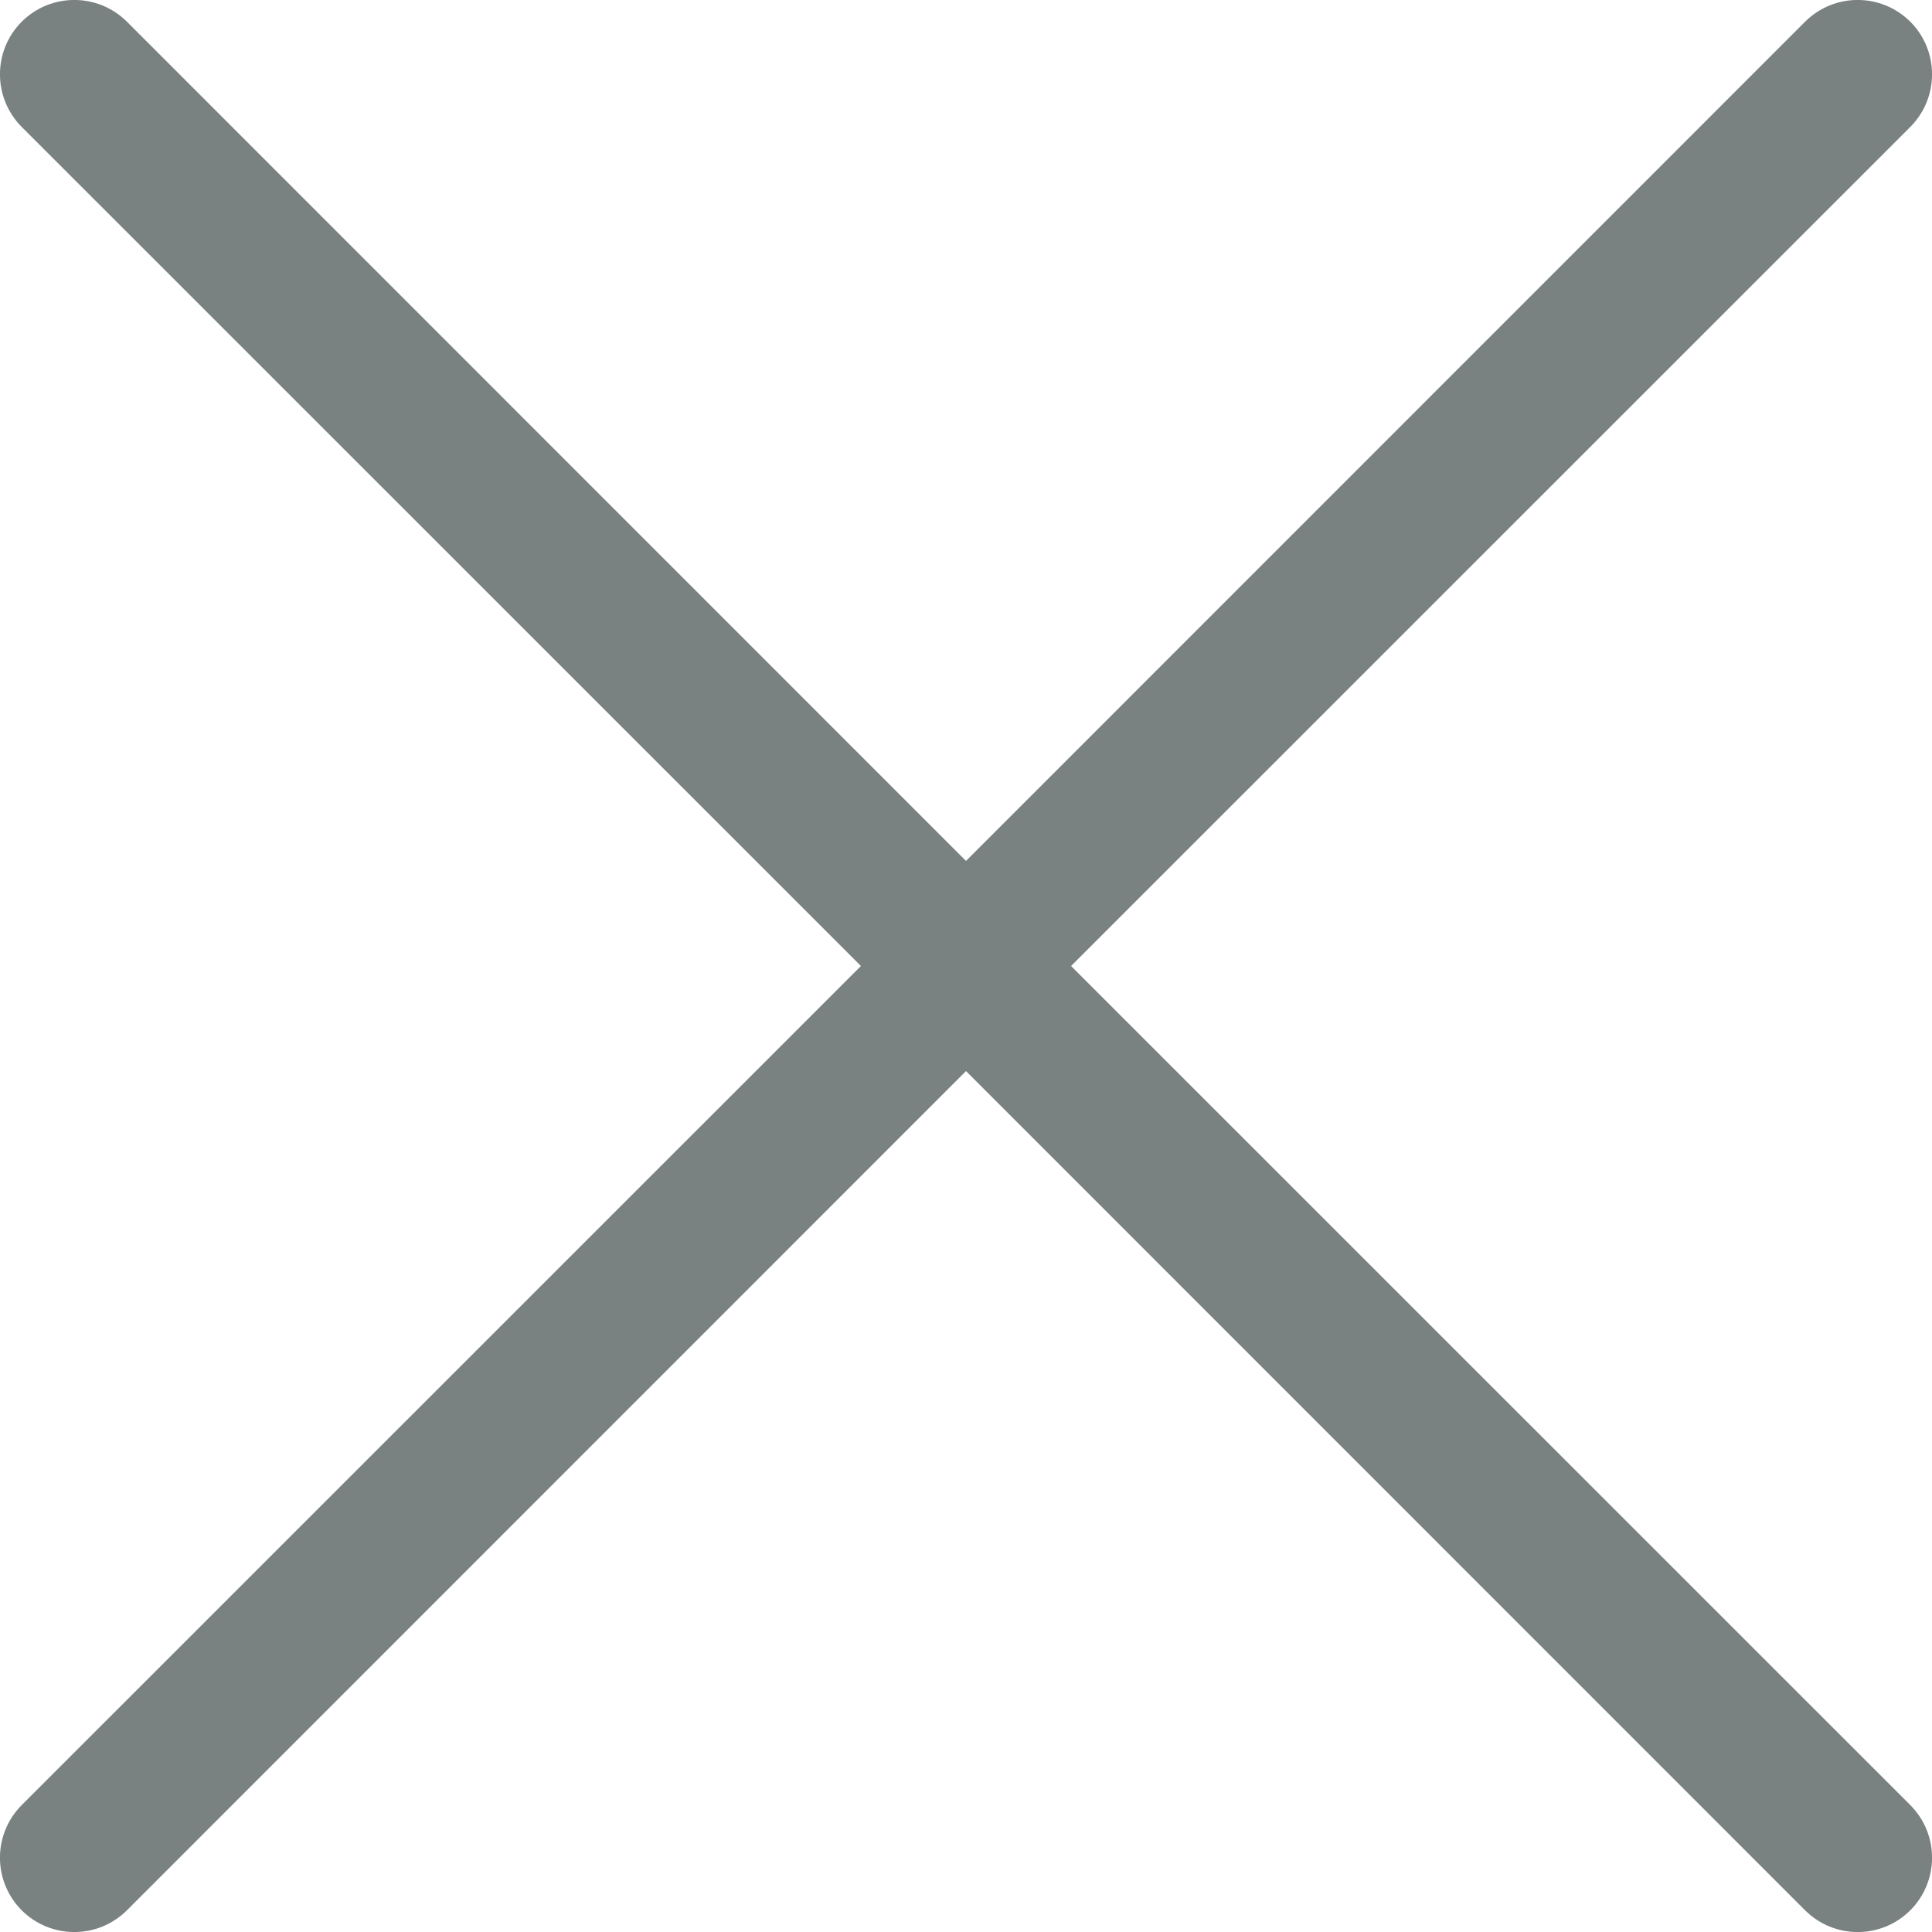
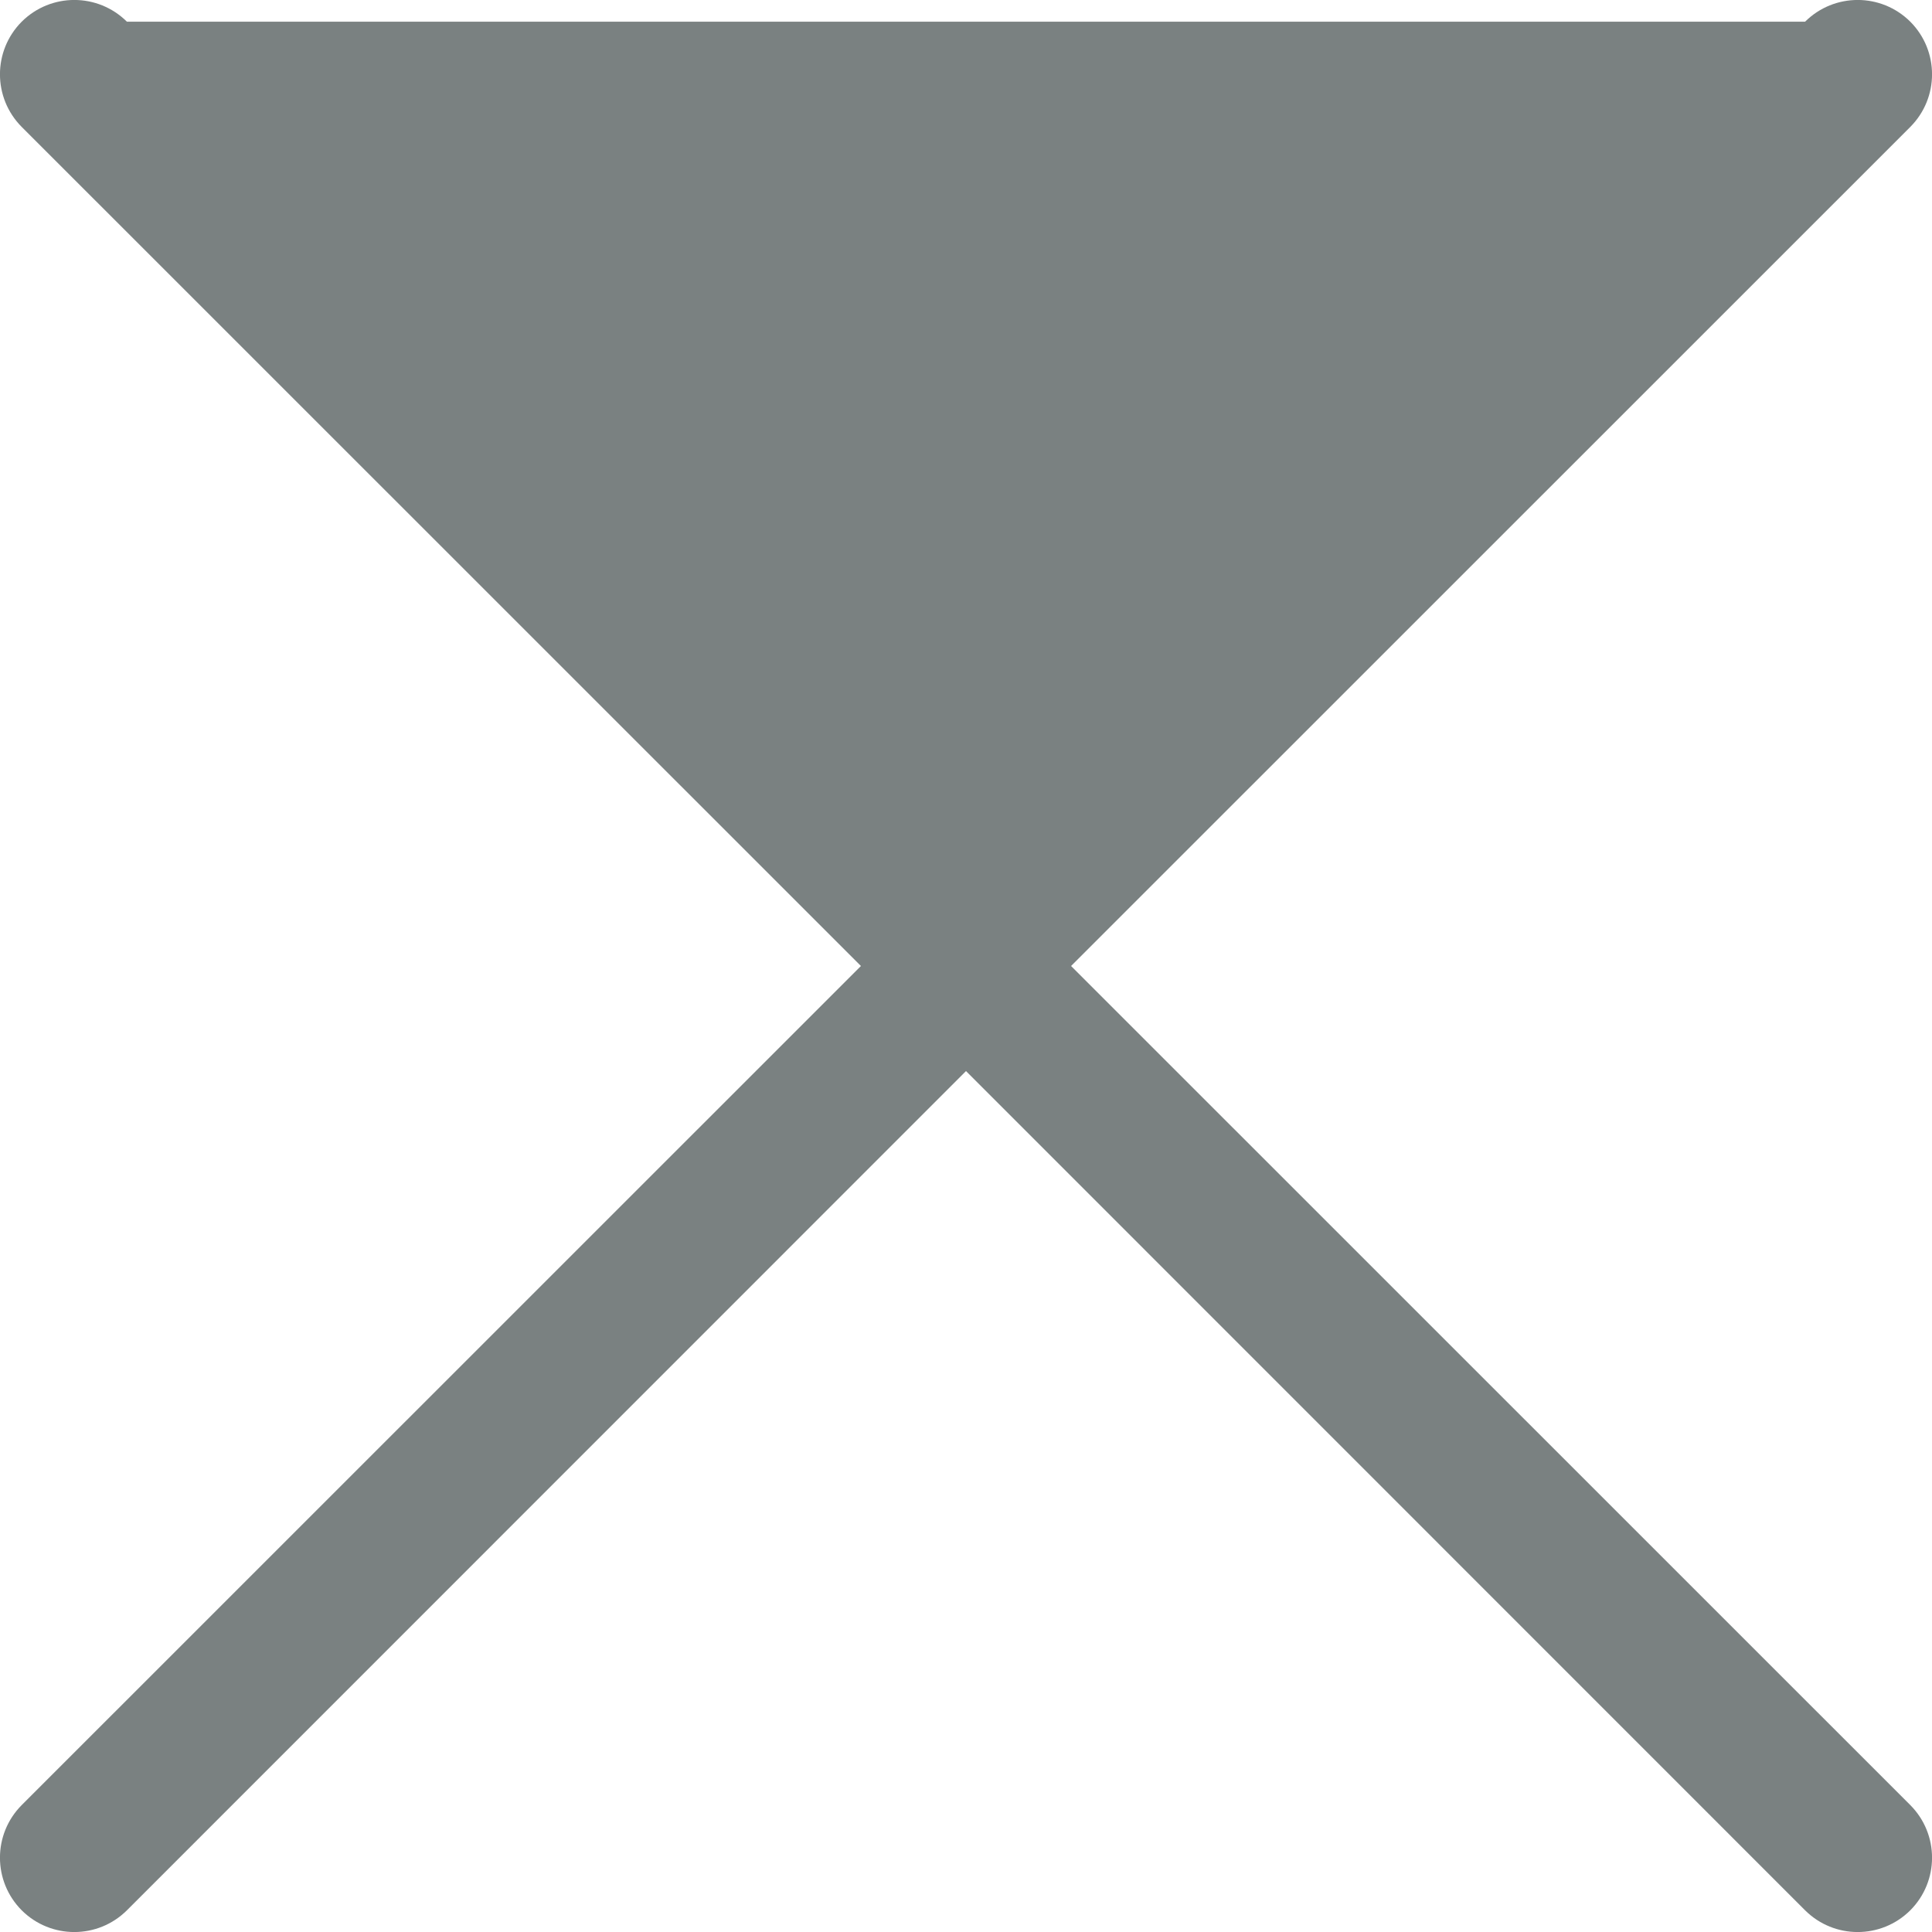
<svg xmlns="http://www.w3.org/2000/svg" width="13" height="13" viewBox="0 0 13 13" fill="none">
-   <path fill-rule="evenodd" clip-rule="evenodd" d="M0.146 0.146C0.342 -0.049 0.658 -0.049 0.854 0.146L6.5 5.793L12.146 0.146C12.342 -0.049 12.658 -0.049 12.854 0.146C13.049 0.342 13.049 0.658 12.854 0.854L7.207 6.5L12.854 12.146C13.049 12.342 13.049 12.658 12.854 12.854C12.658 13.049 12.342 13.049 12.146 12.854L6.5 7.207L0.854 12.854C0.658 13.049 0.342 13.049 0.146 12.854C-0.049 12.658 -0.049 12.342 0.146 12.146L5.793 6.5L0.146 0.854C-0.049 0.658 -0.049 0.342 0.146 0.146Z" fill="#7A8181" />
+   <path fill-rule="evenodd" clip-rule="evenodd" d="M0.146 0.146C0.342 -0.049 0.658 -0.049 0.854 0.146L12.146 0.146C12.342 -0.049 12.658 -0.049 12.854 0.146C13.049 0.342 13.049 0.658 12.854 0.854L7.207 6.5L12.854 12.146C13.049 12.342 13.049 12.658 12.854 12.854C12.658 13.049 12.342 13.049 12.146 12.854L6.5 7.207L0.854 12.854C0.658 13.049 0.342 13.049 0.146 12.854C-0.049 12.658 -0.049 12.342 0.146 12.146L5.793 6.5L0.146 0.854C-0.049 0.658 -0.049 0.342 0.146 0.146Z" fill="#7A8181" />
</svg>